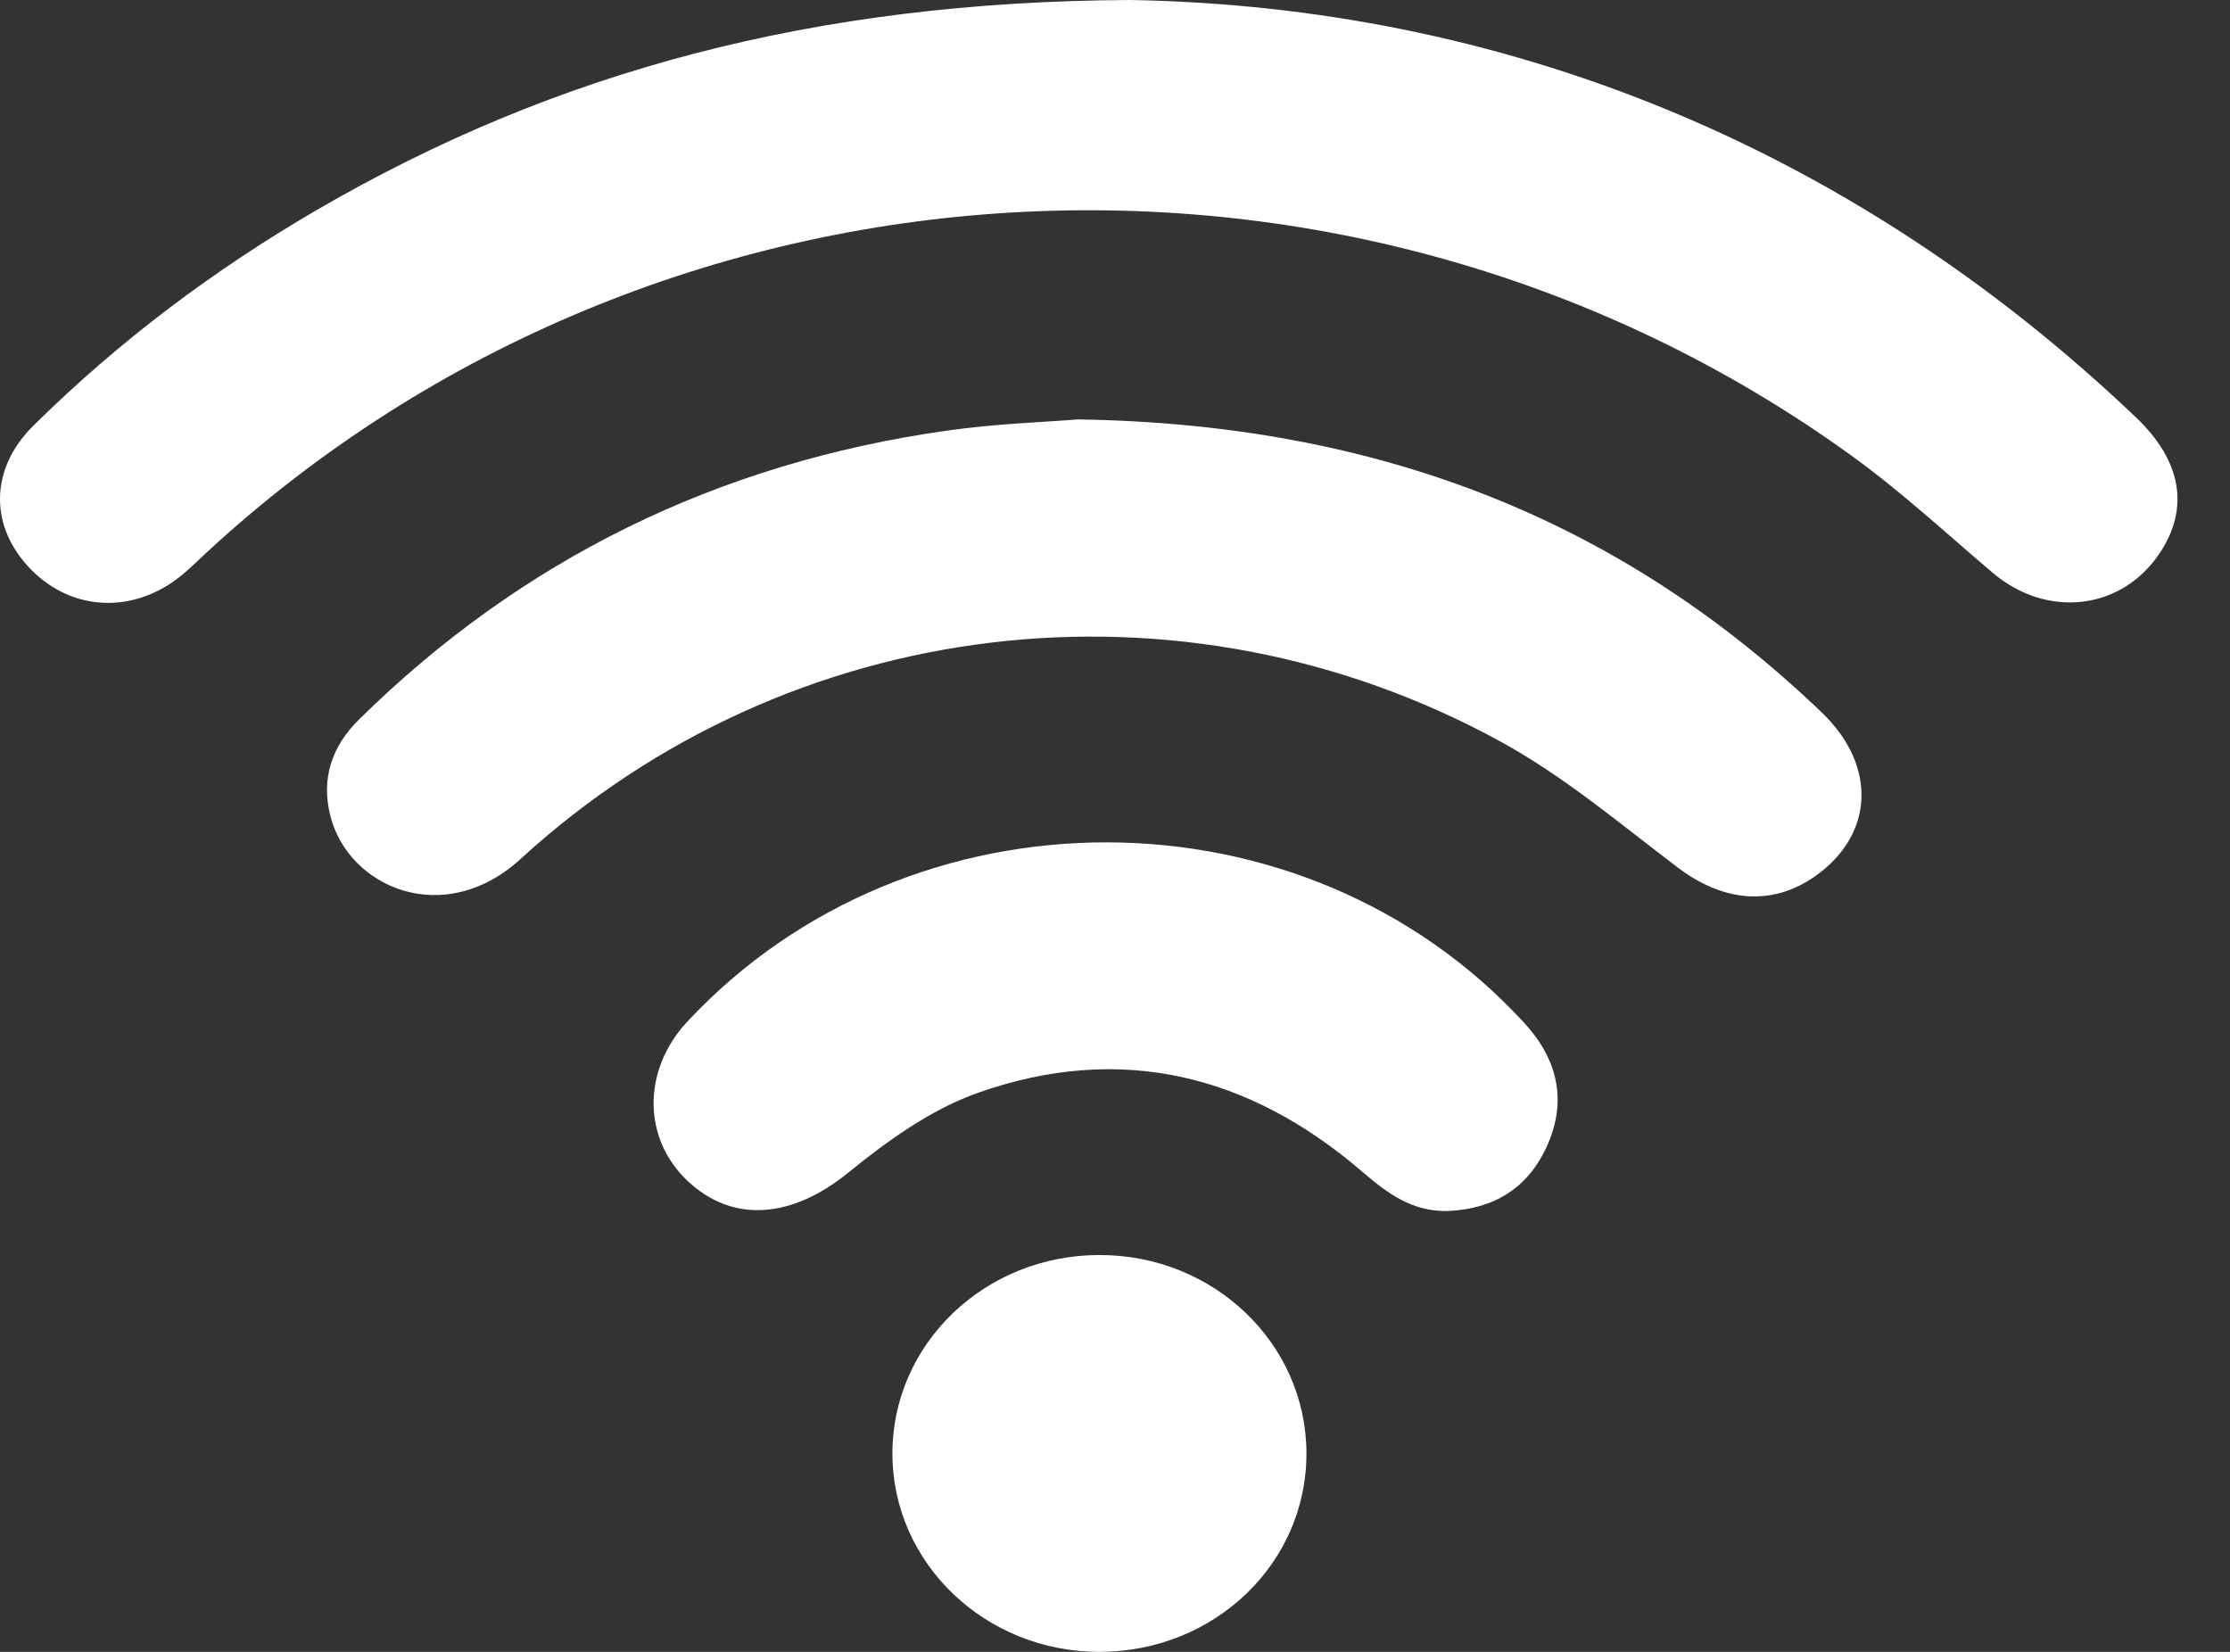
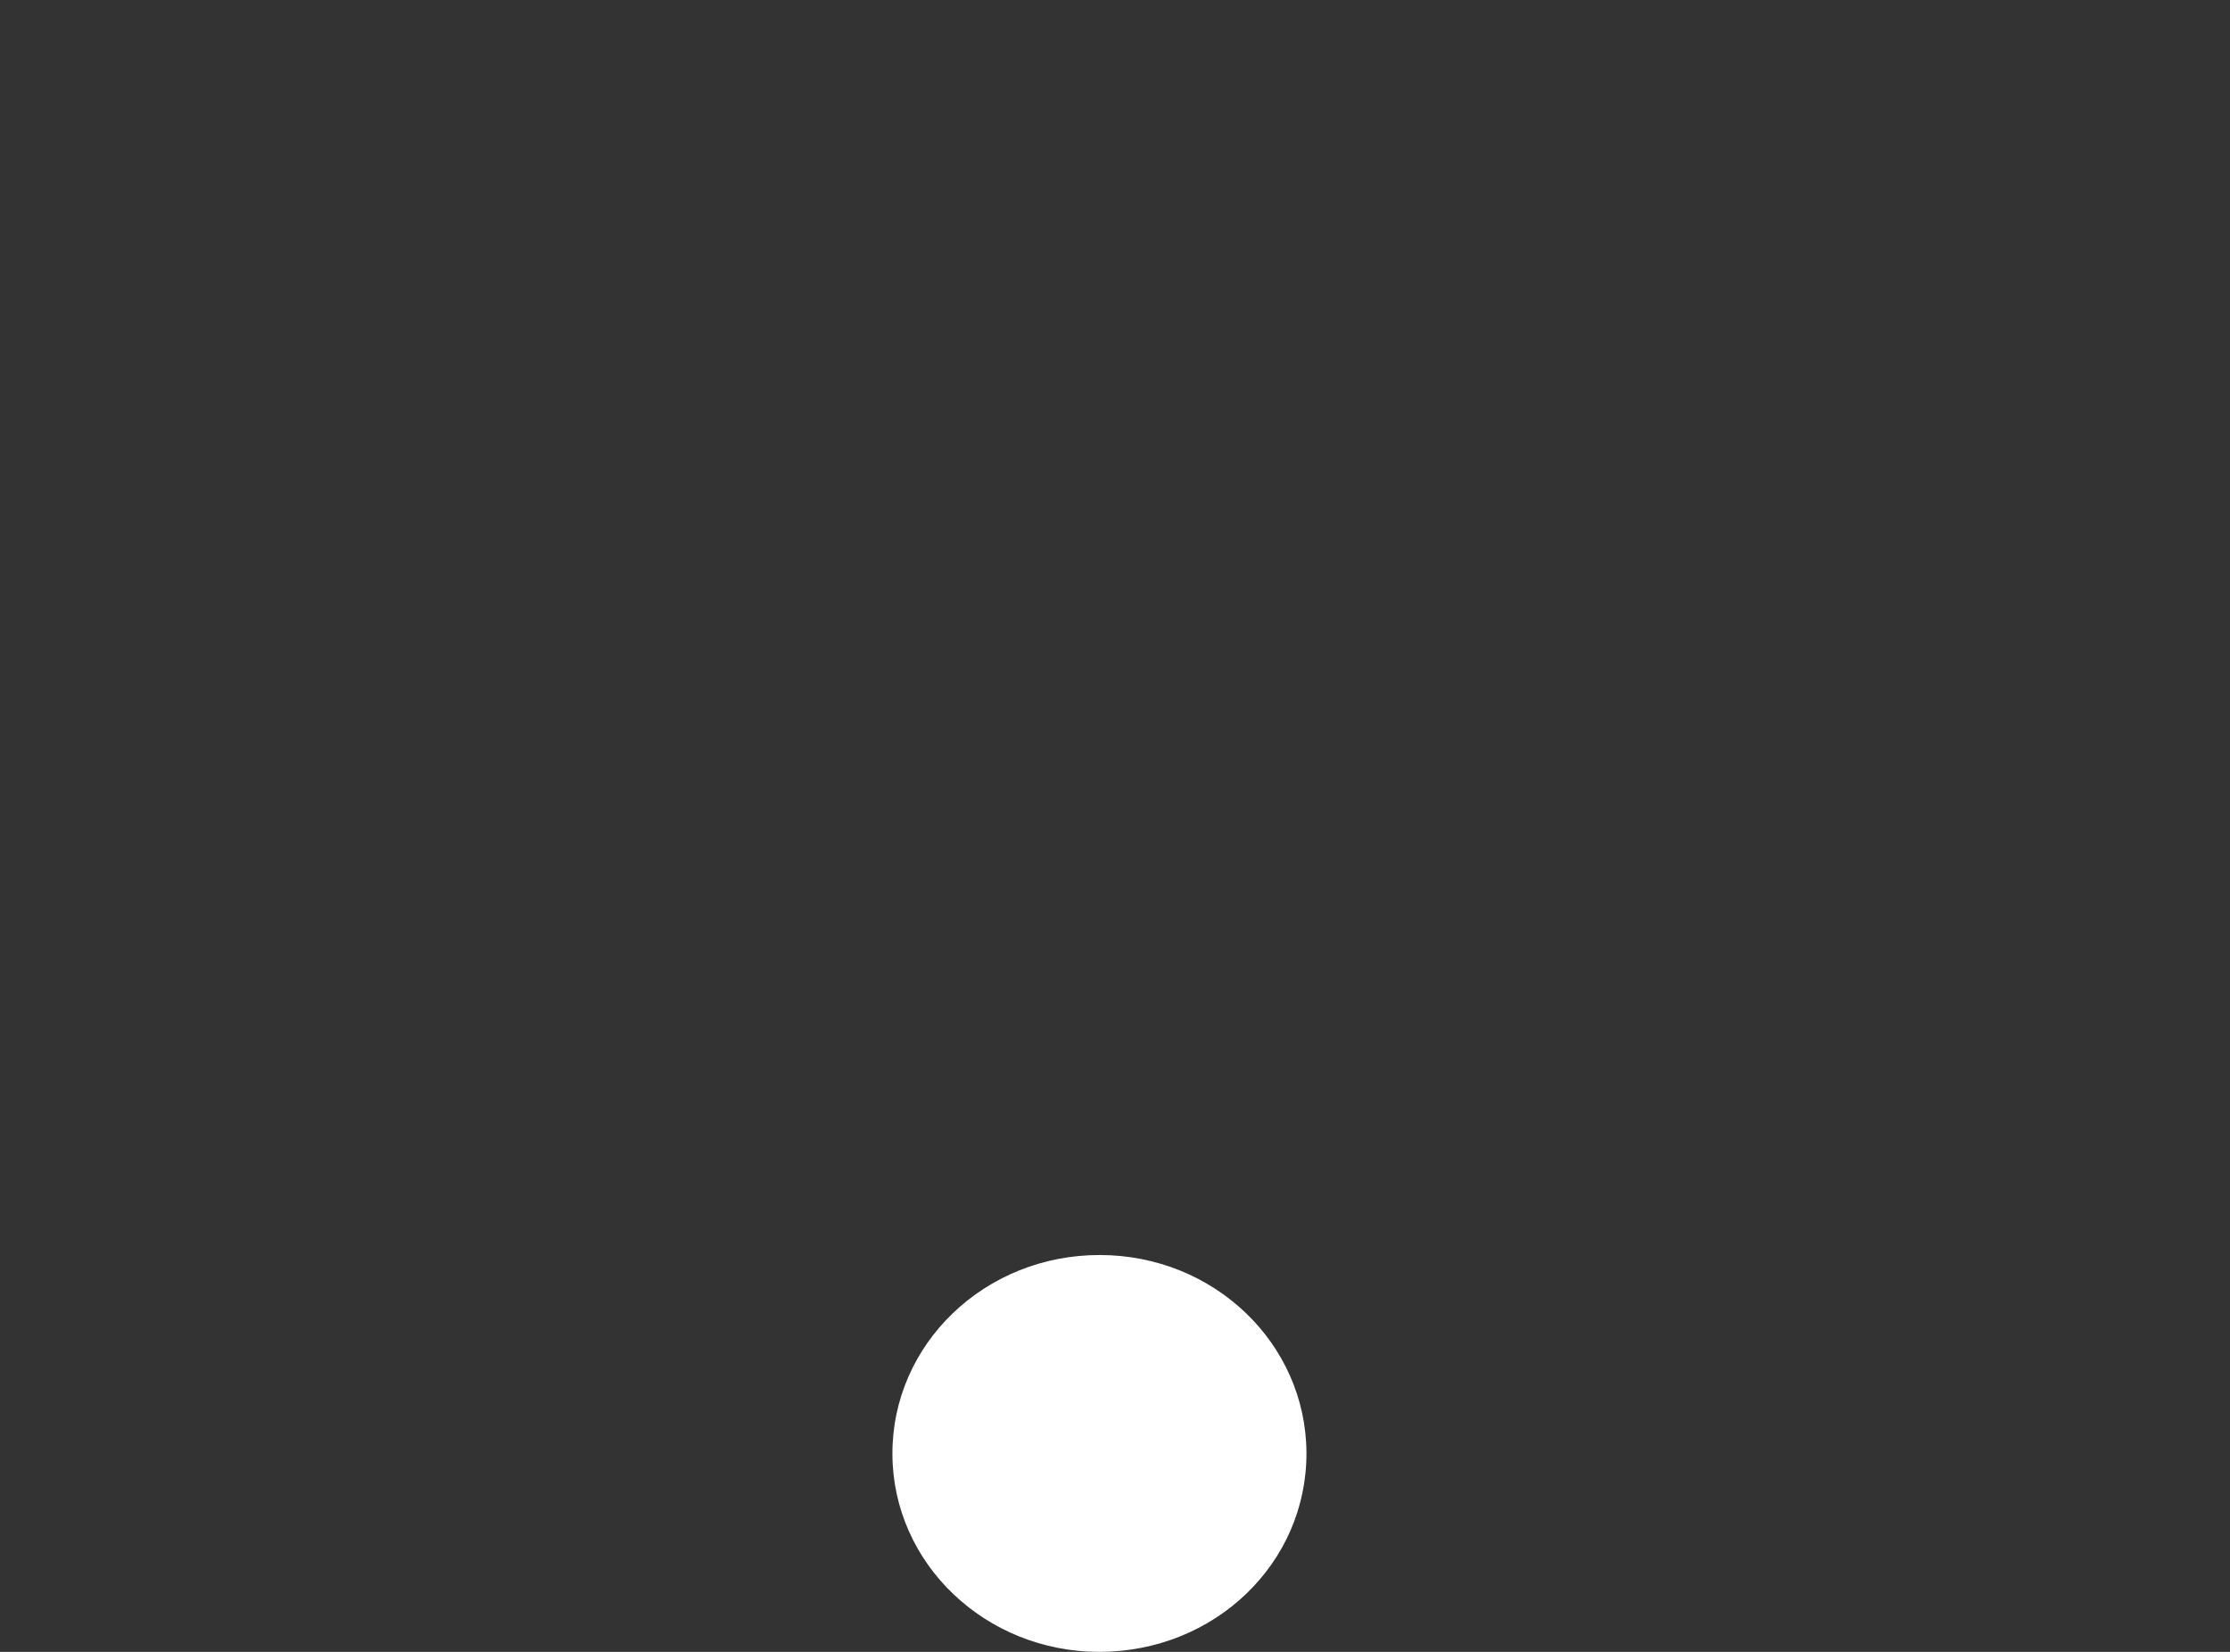
<svg xmlns="http://www.w3.org/2000/svg" width="27" height="20" viewBox="0 0 27 20" fill="none">
  <rect x="0" y="0" width="27" height="20" fill="#333333" stroke="none" />
-   <path d="M13.682 0C18.14 0.077 22.366 1.723 25.862 5.054C26.418 5.583 26.509 6.153 26.151 6.694C25.689 7.39 24.786 7.494 24.127 6.935C23.561 6.455 23.015 5.948 22.413 5.514C16.374 1.152 7.975 1.647 2.519 6.673C2.42 6.764 2.324 6.86 2.221 6.947C1.646 7.435 0.887 7.414 0.378 6.898C-0.129 6.384 -0.131 5.684 0.402 5.156C1.431 4.138 2.587 3.268 3.85 2.534C6.737 0.858 9.87 0.019 13.682 0Z" fill="white" />
-   <path d="M13.05 5.078C16.689 5.133 19.629 6.297 22.058 8.627C22.734 9.275 22.688 10.113 21.972 10.612C21.449 10.977 20.86 10.918 20.313 10.503C19.615 9.974 18.936 9.399 18.169 8.979C14.298 6.86 9.549 7.428 6.304 10.399C5.377 11.248 4.217 10.748 3.999 9.875C3.885 9.42 4.021 9.033 4.346 8.712C6.31 6.777 8.685 5.607 11.464 5.214C12.059 5.129 12.664 5.11 13.05 5.078Z" fill="white" />
-   <path d="M17.533 14.662C17.095 14.675 16.79 14.441 16.486 14.18C15.127 13.013 13.567 12.62 11.839 13.232C11.266 13.435 10.739 13.817 10.265 14.202C9.596 14.745 8.878 14.82 8.324 14.297C7.777 13.78 7.777 12.952 8.323 12.368C11.03 9.469 15.788 9.477 18.456 12.386C18.867 12.833 18.978 13.341 18.723 13.892C18.497 14.381 18.092 14.638 17.533 14.662Z" fill="white" />
  <path d="M13.306 20C11.93 19.998 10.812 18.931 10.805 17.611C10.798 16.274 11.923 15.192 13.319 15.195C14.697 15.198 15.809 16.262 15.818 17.585C15.826 18.925 14.708 20.001 13.306 20Z" fill="white" />
</svg>